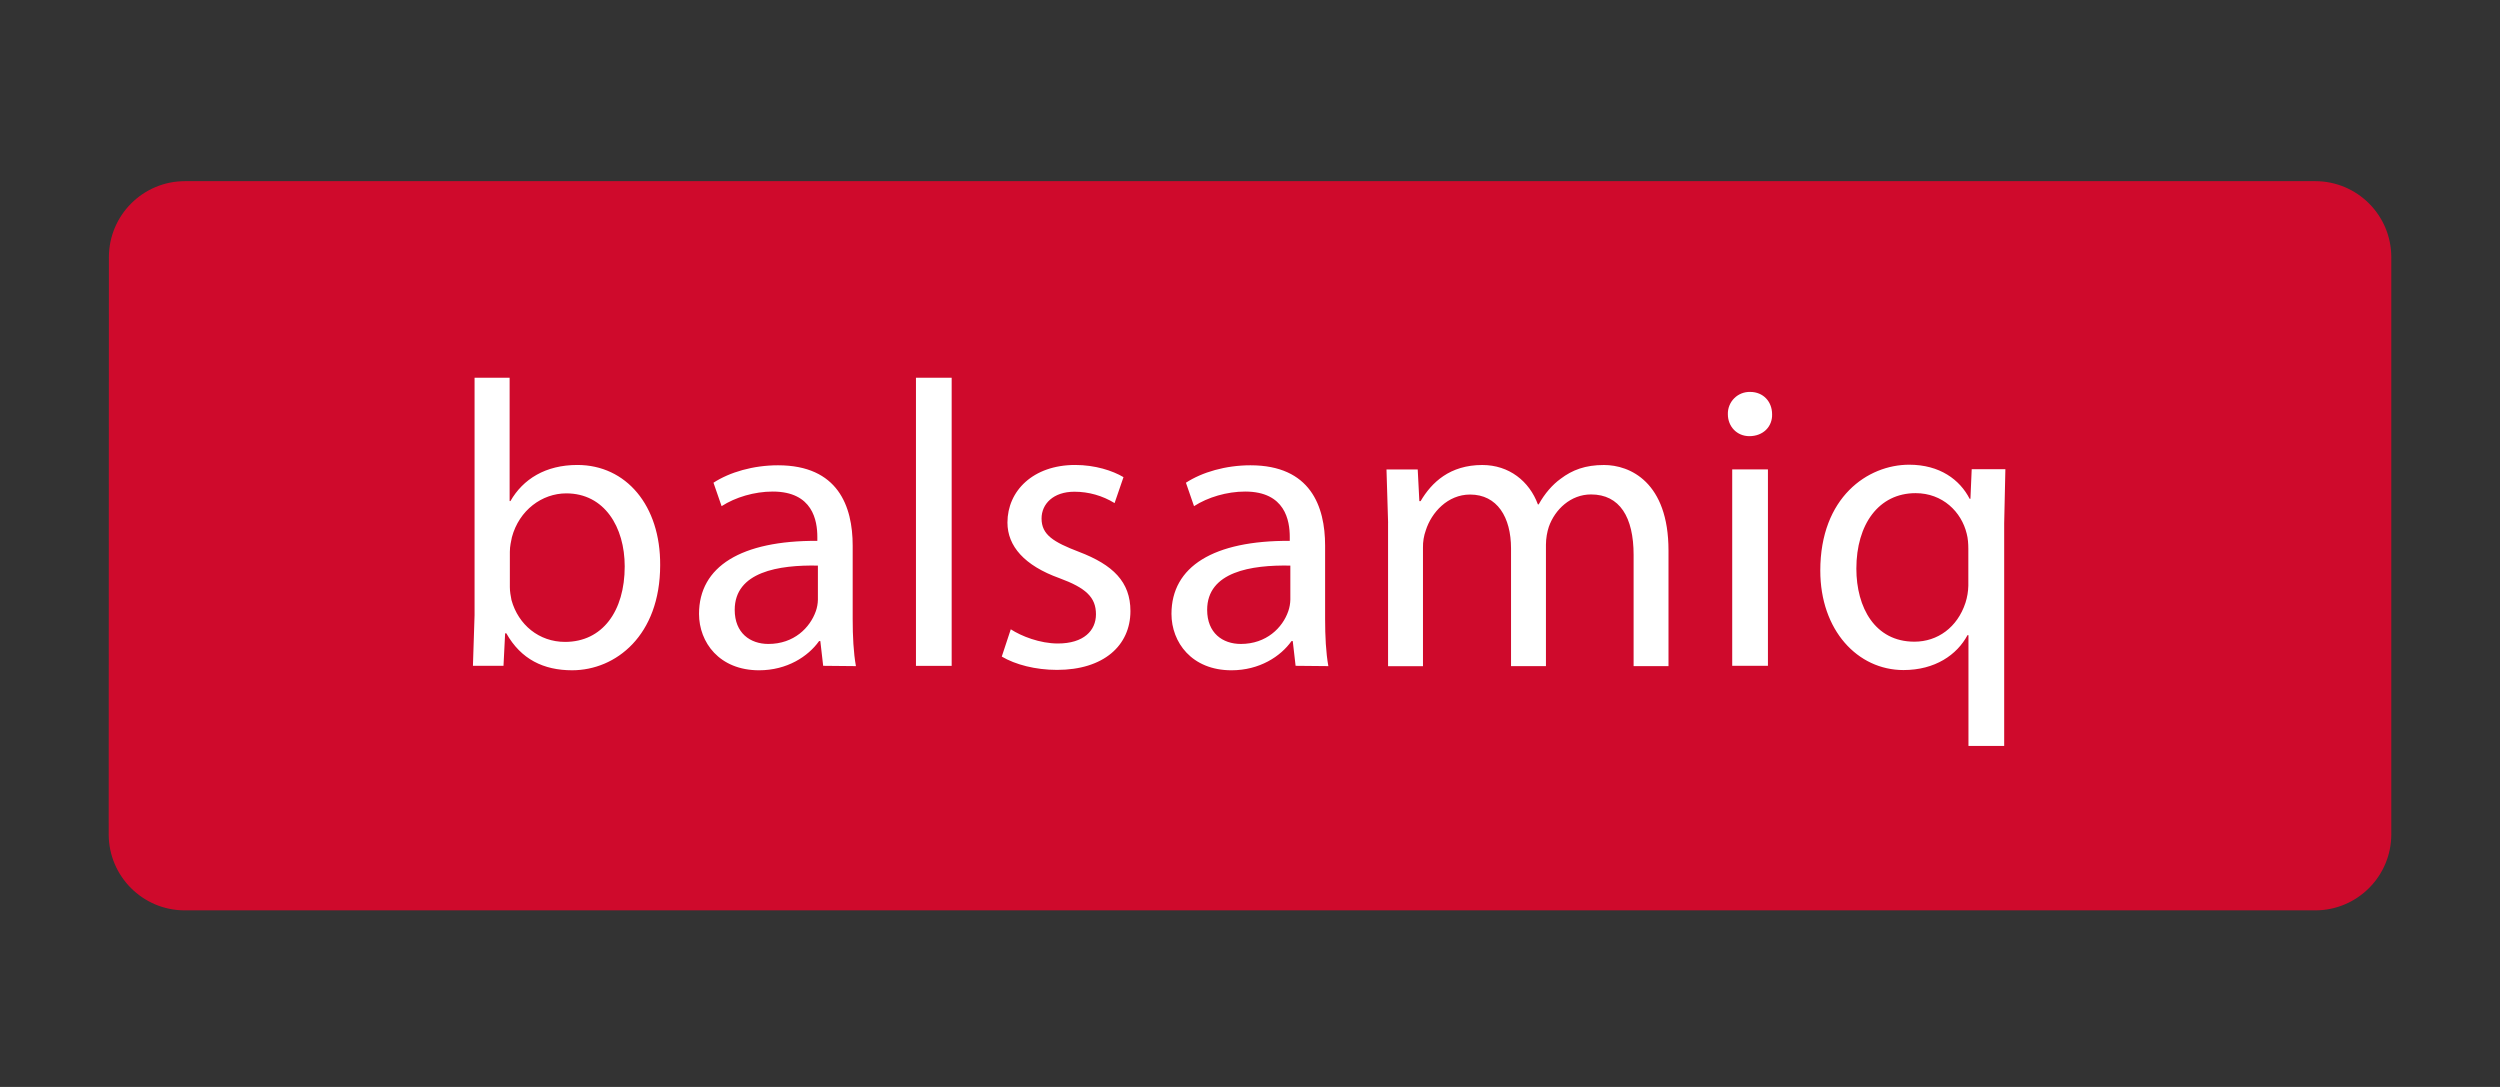
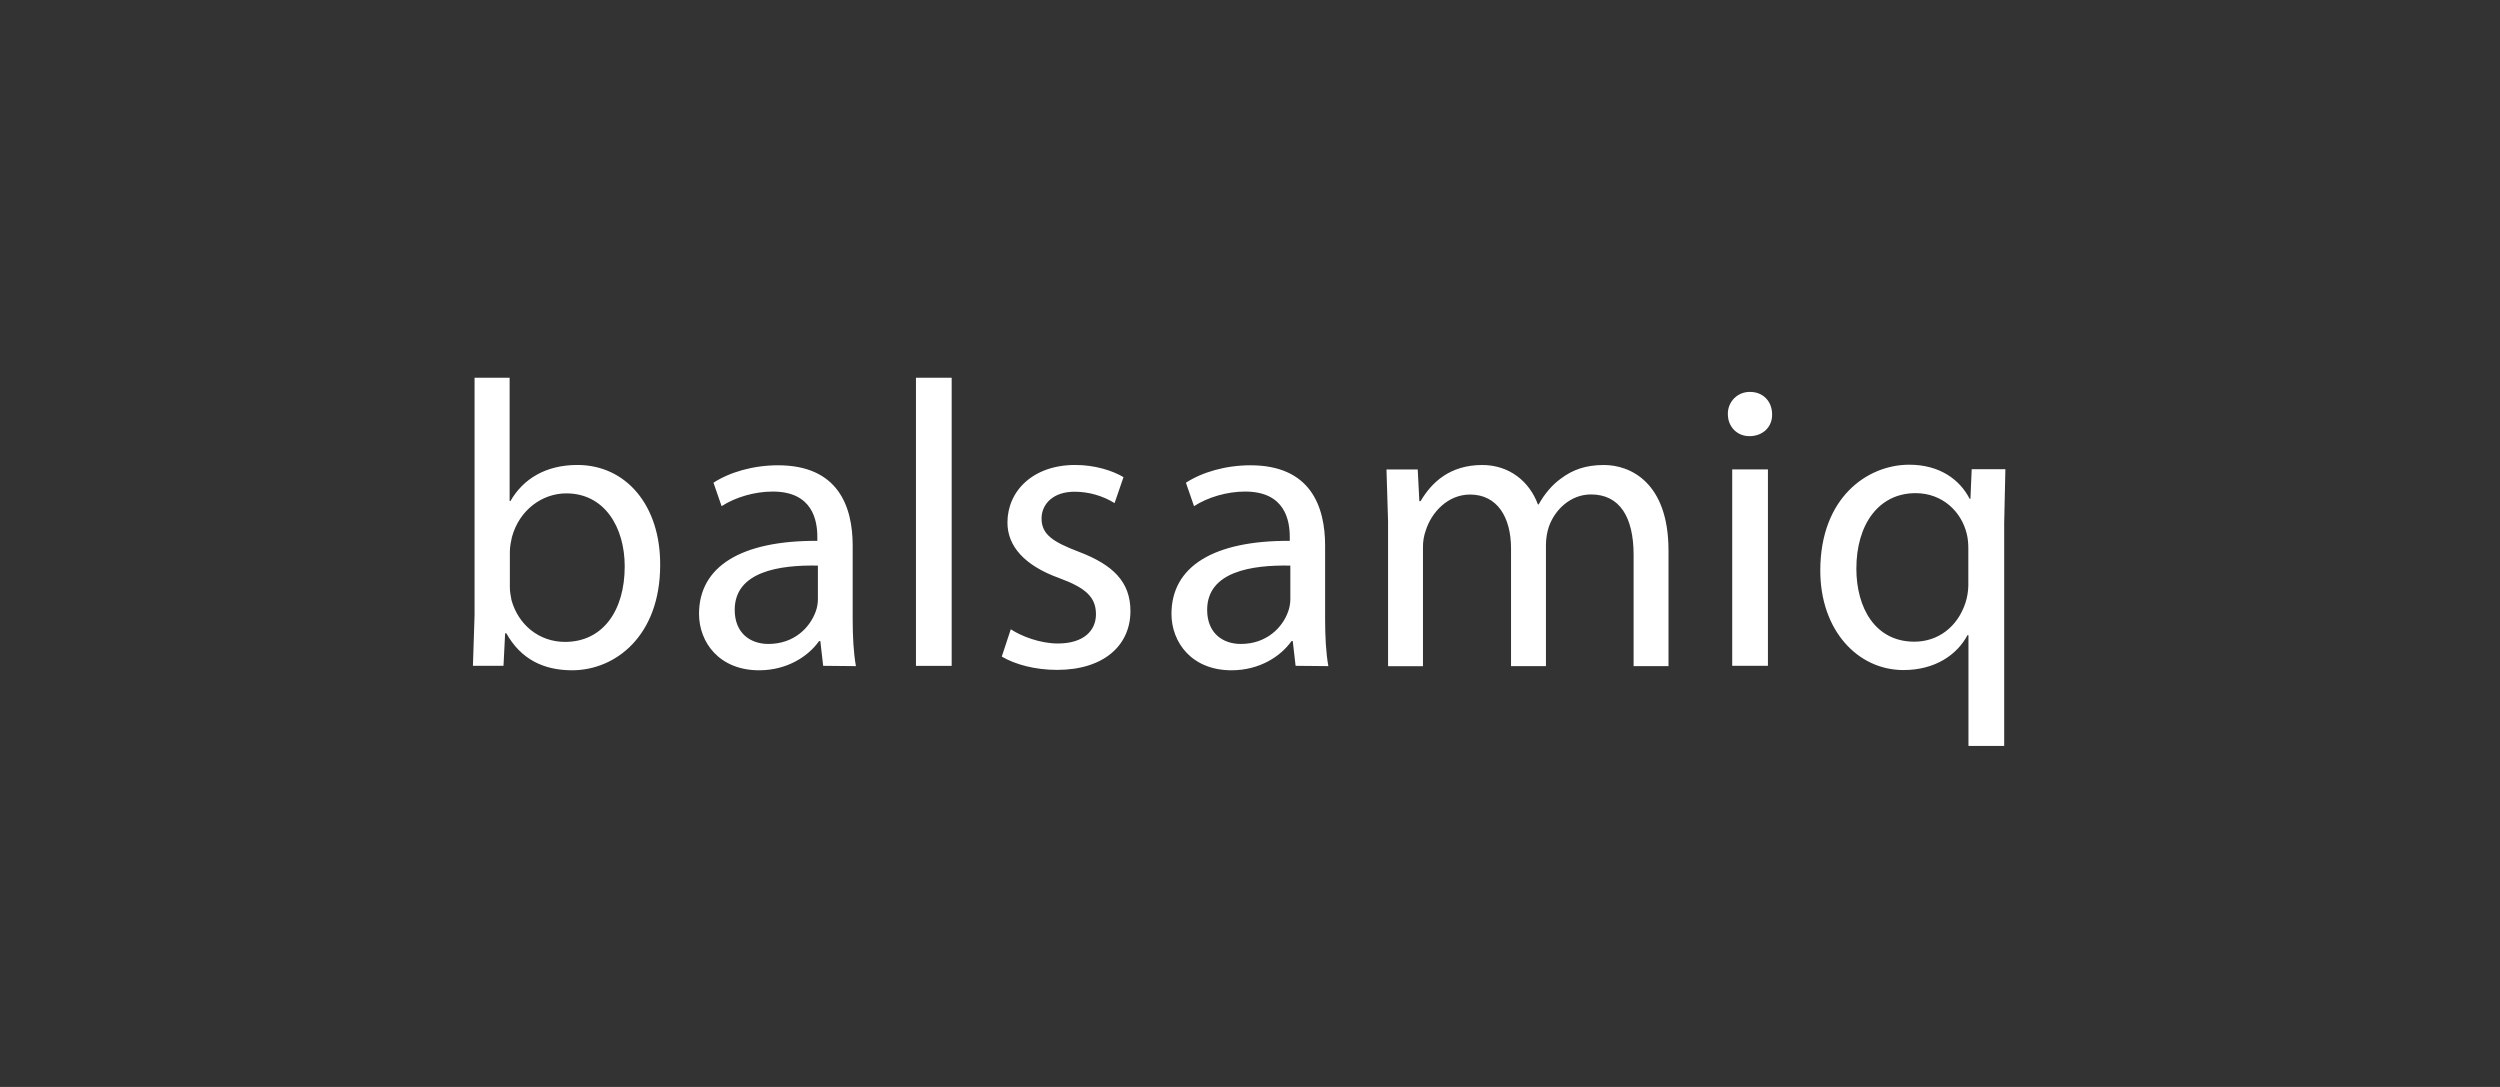
<svg xmlns="http://www.w3.org/2000/svg" width="138" height="60" viewBox="0 0 138 60" fill="none">
  <rect x="0" y="0" width="138" height="60" fill="#333333" stroke="none" />
-   <path fill-rule="evenodd" clip-rule="evenodd" d="M6 46.051C6 48.371 7.881 50.252 10.2 50.252H127.8C130.119 50.252 132 48.371 132 46.051V14.2C132 11.881 130.119 10 127.8 10H10.211C7.892 10 6.011 11.881 6.011 14.2L6 46.051Z" fill="#CF0A2C" />
  <path d="M26.106 36.753L26.196 33.954V20.85H28.131V27.659H28.176C28.87 26.449 30.111 25.666 31.872 25.666C34.56 25.666 36.464 27.905 36.441 31.197C36.441 35.072 33.998 36.999 31.579 36.999C30.012 36.999 28.757 36.394 27.951 34.961H27.883L27.793 36.753H26.092H26.106ZM28.144 32.408C28.144 32.655 28.189 32.9 28.234 33.125C28.615 34.492 29.758 35.433 31.191 35.433C33.252 35.433 34.484 33.739 34.484 31.266C34.484 29.093 33.364 27.234 31.258 27.234C29.928 27.234 28.661 28.153 28.257 29.653C28.212 29.877 28.144 30.145 28.144 30.46V32.408ZM45.439 36.753L45.282 35.387H45.214C44.609 36.238 43.444 37 41.9 37C39.705 37 38.586 35.454 38.586 33.887C38.586 31.266 40.916 29.833 45.117 29.855V29.642C45.117 28.747 44.87 27.134 42.654 27.134C41.646 27.134 40.593 27.448 39.832 27.94L39.384 26.646C40.279 26.063 41.58 25.684 42.946 25.684C46.26 25.684 47.068 27.945 47.068 30.119V34.172C47.068 35.113 47.113 36.028 47.247 36.77L45.439 36.753ZM45.148 31.221C42.998 31.177 40.556 31.558 40.556 33.664C40.556 34.942 41.408 35.546 42.415 35.546C43.827 35.546 44.713 34.651 45.036 33.732C45.106 33.53 45.144 33.318 45.148 33.105V31.221ZM50.561 20.851H52.532V36.755H50.561V20.851ZM55.795 34.737C56.378 35.118 57.407 35.521 58.393 35.521C59.826 35.521 60.497 34.804 60.497 33.908C60.497 32.967 59.937 32.452 58.481 31.915C56.546 31.22 55.611 30.145 55.611 28.846C55.611 27.099 57.023 25.666 59.352 25.666C60.45 25.666 61.413 25.98 62.017 26.338L61.525 27.771C60.859 27.36 60.091 27.143 59.308 27.143C58.144 27.143 57.494 27.816 57.494 28.621C57.494 29.516 58.144 29.92 59.555 30.46C61.437 31.177 62.4 32.117 62.4 33.73C62.4 35.633 60.922 36.978 58.346 36.978C57.158 36.978 56.048 36.688 55.298 36.243L55.795 34.737ZM71.517 36.753L71.36 35.387H71.292C70.688 36.238 69.523 37 67.978 37C65.783 37 64.665 35.454 64.665 33.887C64.665 31.266 66.994 29.833 71.195 29.855V29.642C71.195 28.747 70.949 27.134 68.732 27.134C67.725 27.134 66.671 27.448 65.91 27.94L65.463 26.646C66.358 26.063 67.658 25.684 69.025 25.684C72.338 25.684 73.146 27.945 73.146 30.119V34.172C73.146 35.113 73.191 36.028 73.325 36.77L71.517 36.753ZM71.227 31.221C69.077 31.177 66.635 31.558 66.635 33.664C66.635 34.942 67.486 35.546 68.494 35.546C69.904 35.546 70.801 34.651 71.115 33.732C71.184 33.53 71.222 33.318 71.227 33.105V31.221ZM76.623 28.847L76.534 25.913H78.258L78.348 27.661H78.418C79.023 26.631 80.031 25.668 81.823 25.668C83.3 25.668 84.42 26.563 84.891 27.841H84.936C85.272 27.236 85.698 26.753 86.145 26.43C86.794 25.938 87.512 25.668 88.54 25.668C89.973 25.668 92.101 26.609 92.101 30.385V36.77H90.175V30.631C90.175 28.549 89.413 27.293 87.823 27.293C86.703 27.293 85.829 28.122 85.493 29.086C85.404 29.354 85.336 29.715 85.336 30.071V36.769H83.409V30.274C83.409 28.55 82.647 27.299 81.148 27.299C79.914 27.299 79.019 28.285 78.705 29.271C78.595 29.579 78.541 29.906 78.548 30.233V36.774H76.621V28.864L76.623 28.847ZM97.82 22.867C97.841 23.539 97.336 24.076 96.565 24.076C95.871 24.076 95.378 23.538 95.378 22.867C95.373 22.704 95.401 22.541 95.462 22.39C95.522 22.238 95.612 22.1 95.728 21.985C95.843 21.869 95.981 21.779 96.133 21.718C96.284 21.658 96.447 21.63 96.61 21.634C97.336 21.634 97.82 22.173 97.82 22.868V22.867ZM95.618 36.753V25.912H97.59V36.753H95.618ZM108.652 35.06H108.607C108.025 36.149 106.815 36.987 105.072 36.987C102.542 36.987 100.48 34.792 100.48 31.498C100.48 27.445 103.101 25.652 105.386 25.652C107.079 25.652 108.185 26.481 108.724 27.534H108.768L108.838 25.901H110.697L110.631 28.88V41.176H108.659V35.084L108.652 35.06ZM108.652 30.29C108.652 30.022 108.63 29.707 108.563 29.462C108.272 28.252 107.232 27.222 105.741 27.222C103.703 27.222 102.471 28.947 102.471 31.388C102.471 33.539 103.501 35.421 105.673 35.421C106.951 35.421 108.047 34.637 108.495 33.27C108.592 32.966 108.645 32.649 108.652 32.329V30.29Z" fill="white" />
</svg>